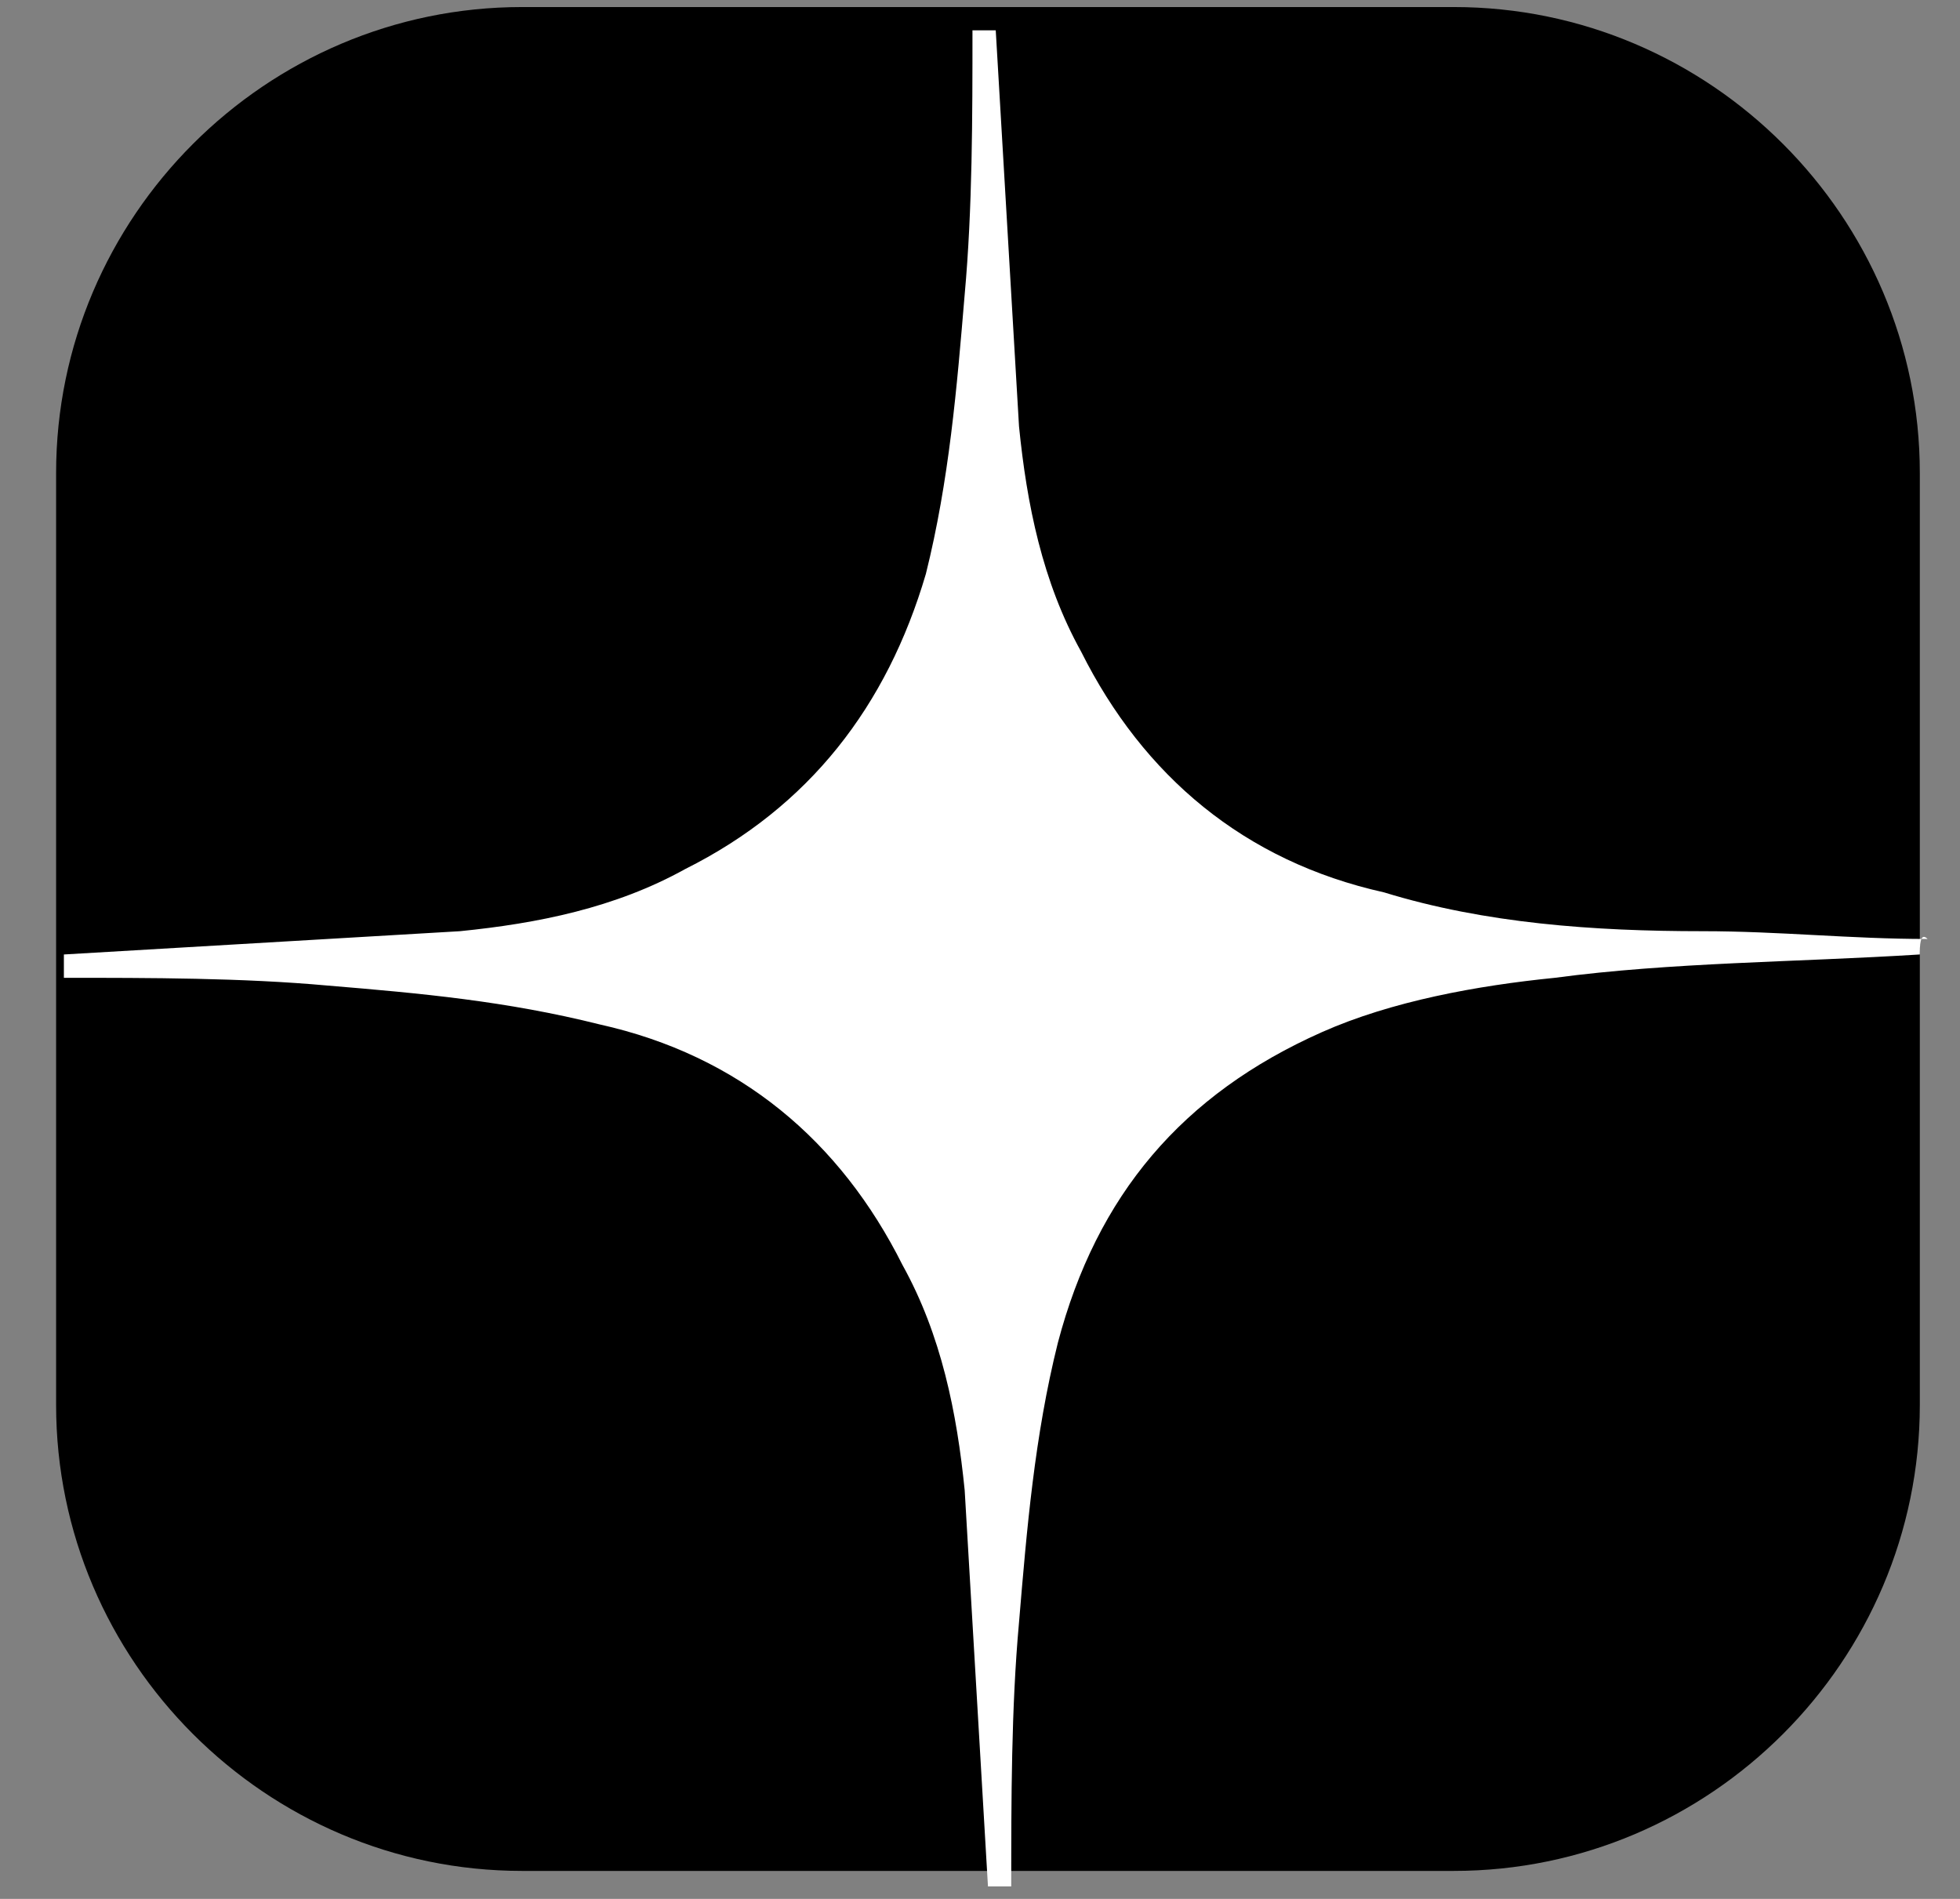
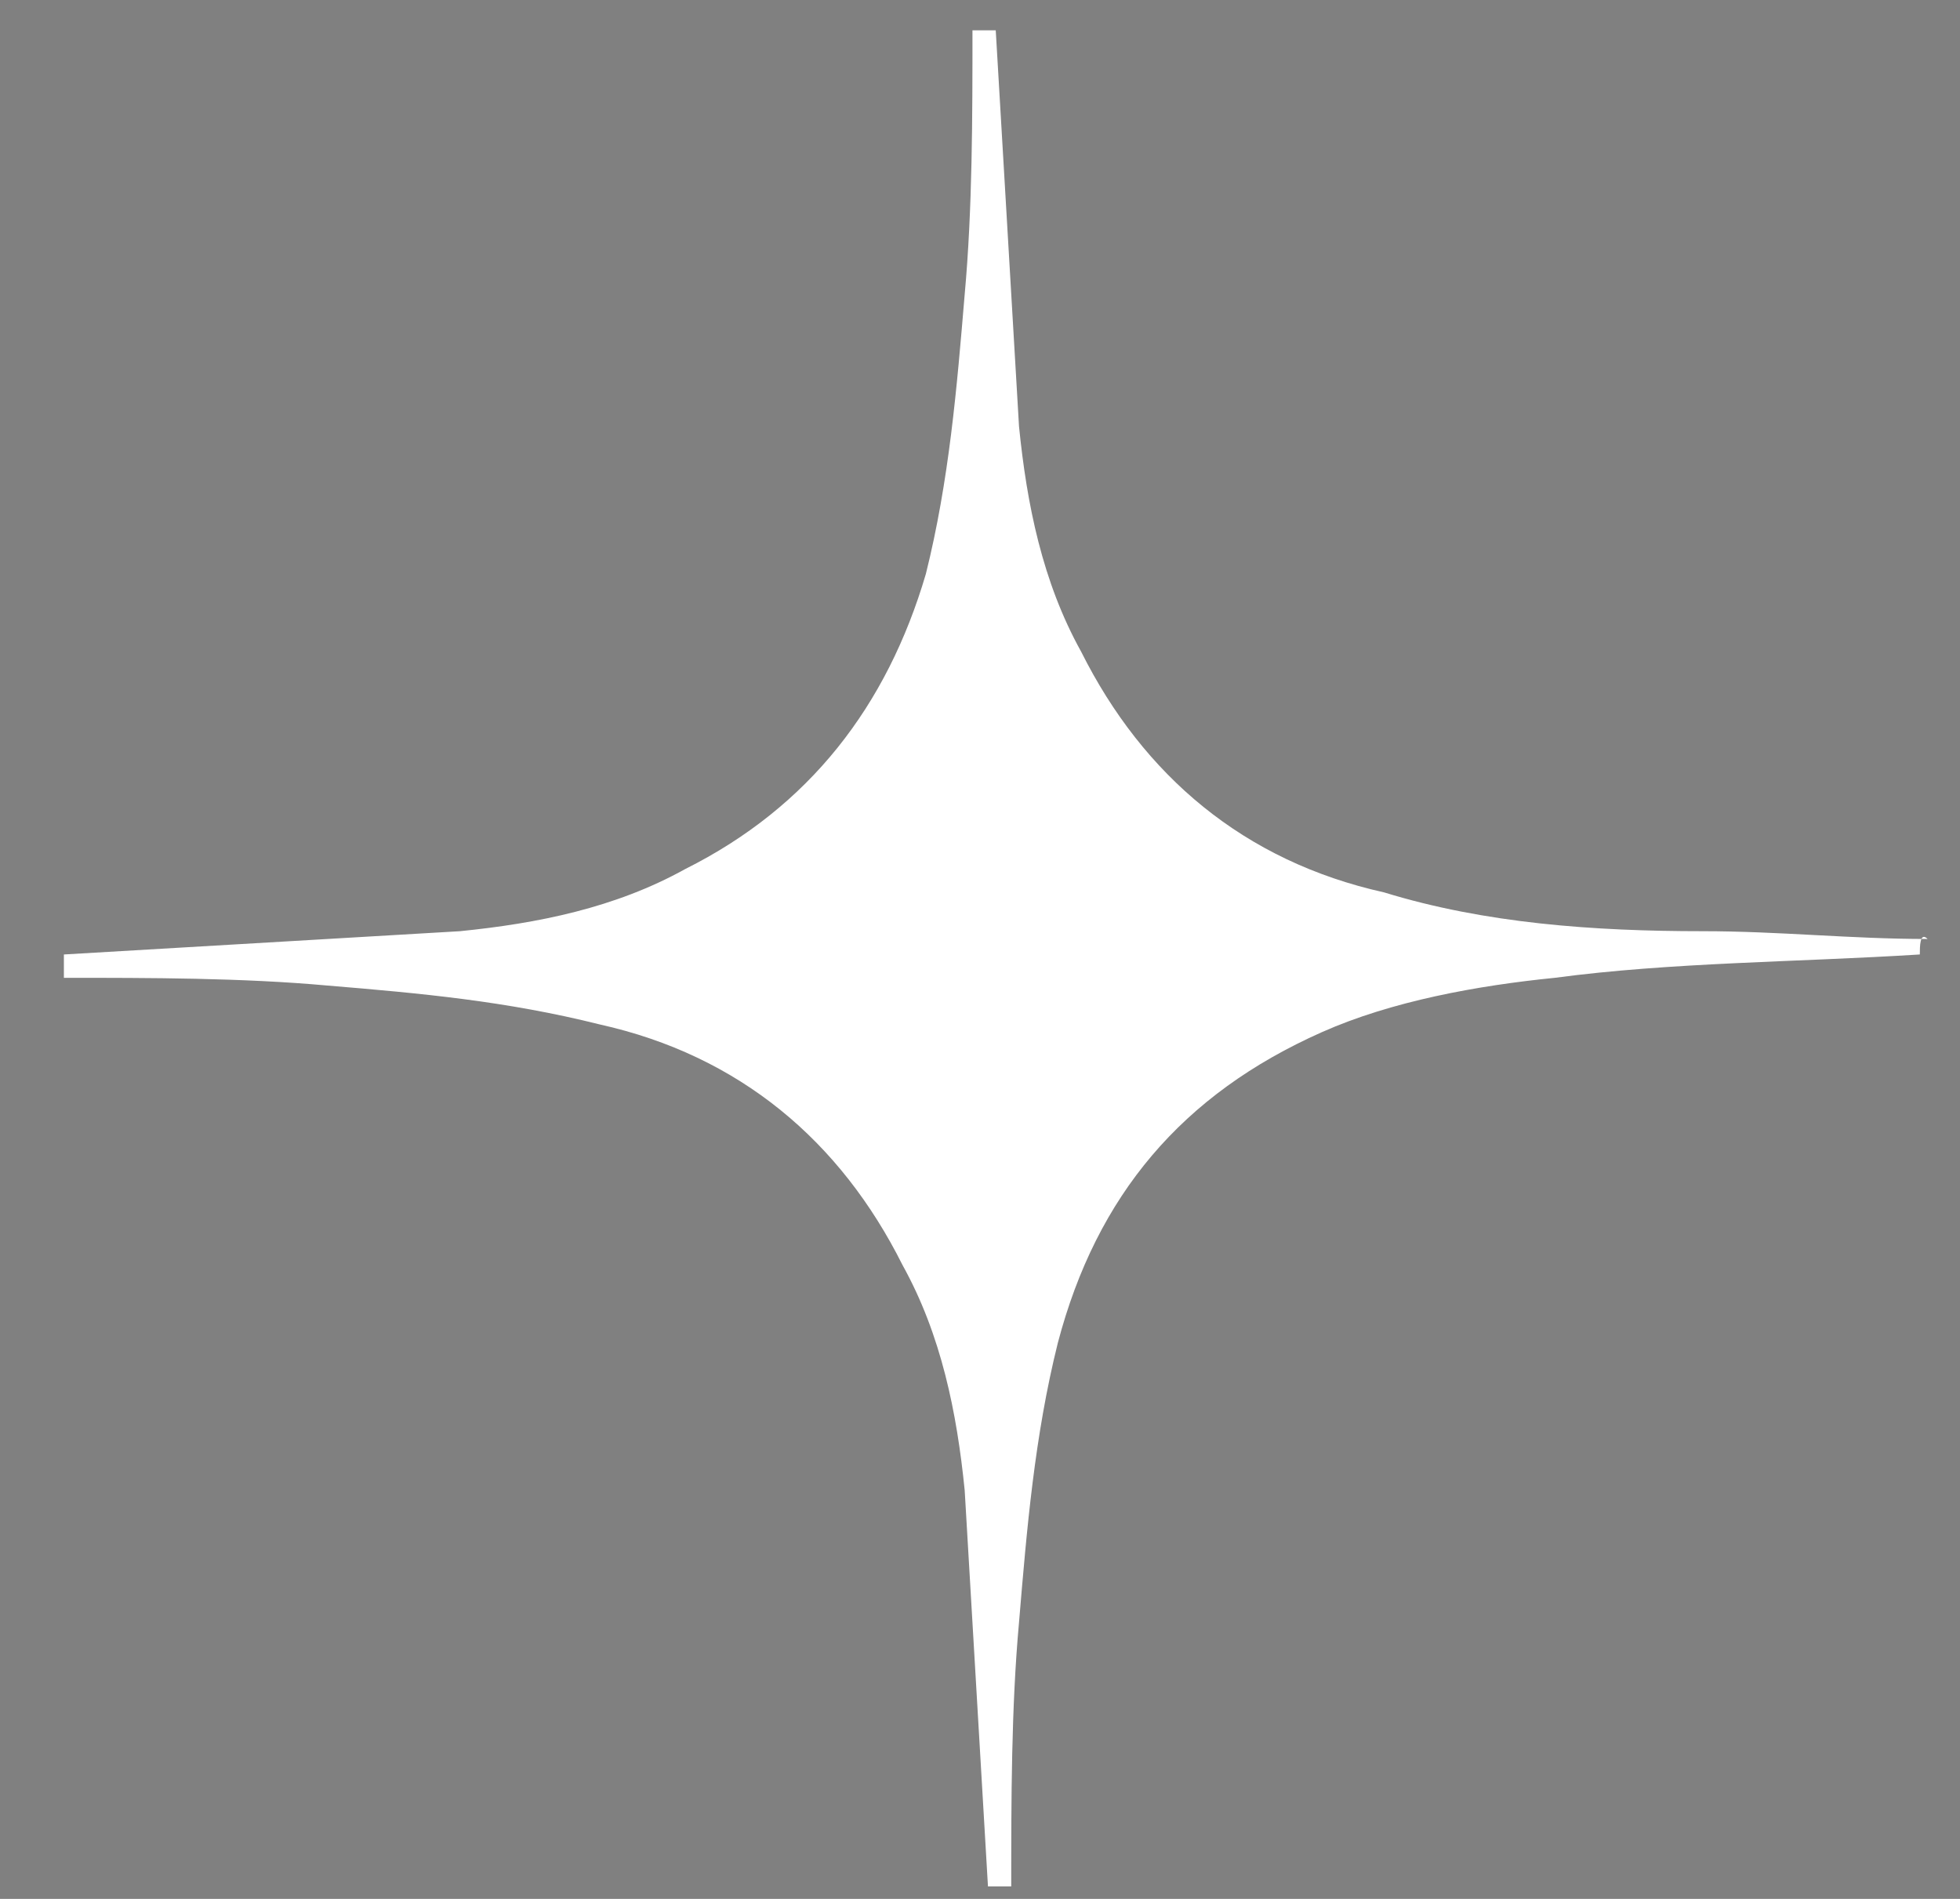
<svg xmlns="http://www.w3.org/2000/svg" width="32" height="31" viewBox="0 0 32 31" fill="none">
  <rect x="0" y="0" width="32" height="31" fill="#808080" stroke="none" />
-   <path d="M23.737 30.543H8.523C4.339 30.543 0.916 27.12 0.916 22.936V7.722C0.916 3.538 4.339 0.115 8.523 0.115H23.737C27.921 0.115 31.344 3.538 31.344 7.722V22.936C31.344 27.12 27.921 30.543 23.737 30.543Z" fill="black" />
  <path d="M31.344 15.582C29.315 15.709 27.287 15.709 25.385 15.963C24.117 16.09 22.723 16.343 21.582 16.85C19.3 17.864 17.905 19.513 17.271 21.922C16.891 23.443 16.764 24.964 16.637 26.486C16.51 27.88 16.51 29.402 16.51 30.796C16.384 30.796 16.257 30.796 16.13 30.796C16.003 28.641 15.877 26.486 15.75 24.33C15.623 23.063 15.369 21.795 14.736 20.654C13.721 18.625 12.073 17.231 9.791 16.724C8.27 16.343 6.875 16.216 5.354 16.09C3.959 15.963 2.438 15.963 1.043 15.963C1.043 15.836 1.043 15.709 1.043 15.582C3.198 15.456 5.354 15.329 7.509 15.202C8.777 15.075 10.044 14.822 11.186 14.188C13.214 13.174 14.482 11.525 15.116 9.37C15.496 7.849 15.623 6.327 15.75 4.806C15.877 3.411 15.877 1.89 15.877 0.495C16.003 0.495 16.13 0.495 16.257 0.495C16.384 2.651 16.51 4.806 16.637 6.961C16.764 8.229 17.017 9.497 17.651 10.638C18.666 12.666 20.314 14.061 22.596 14.568C24.244 15.075 26.019 15.202 27.794 15.202C29.062 15.202 30.203 15.329 31.471 15.329C31.344 15.202 31.344 15.456 31.344 15.582Z" fill="white" />
</svg>